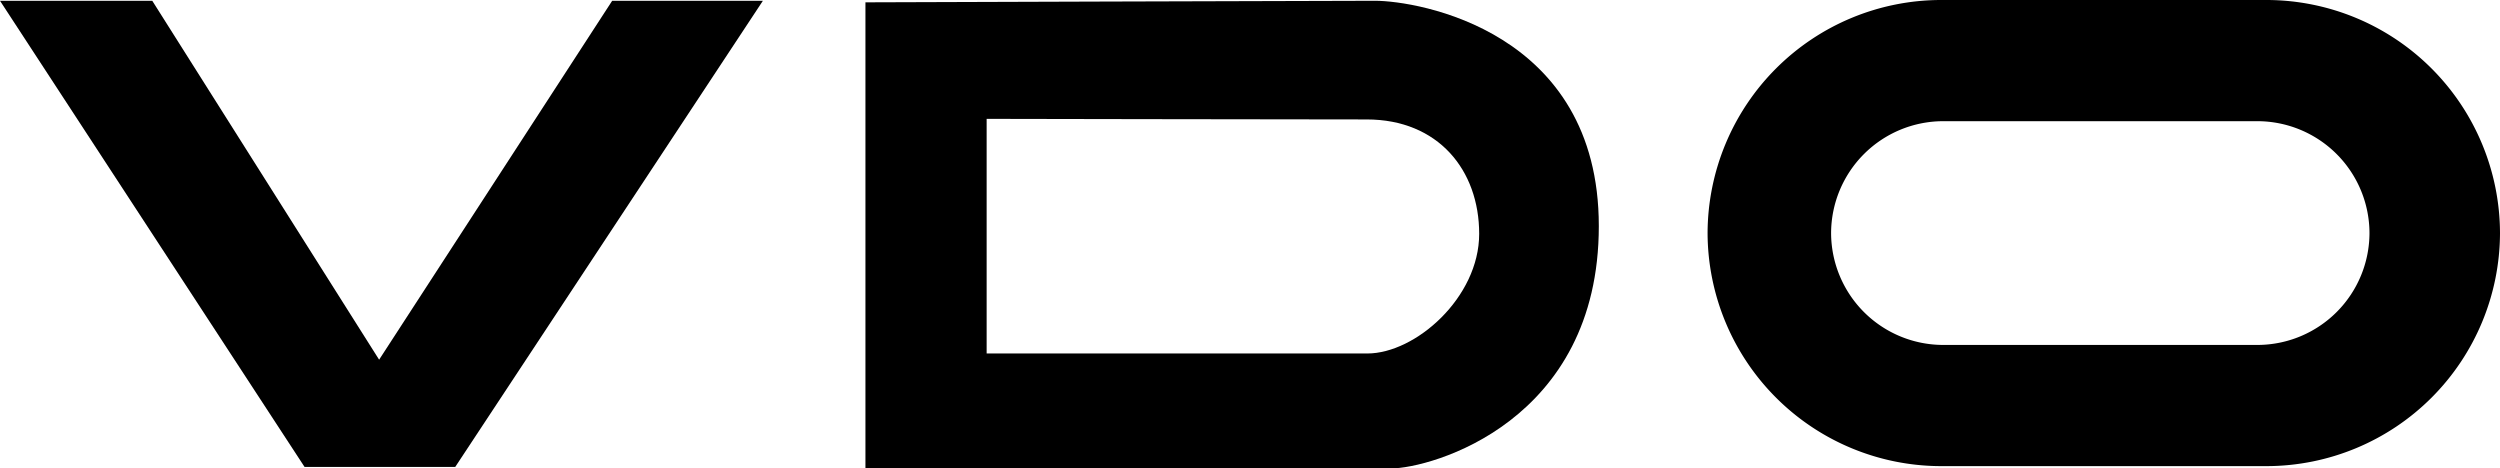
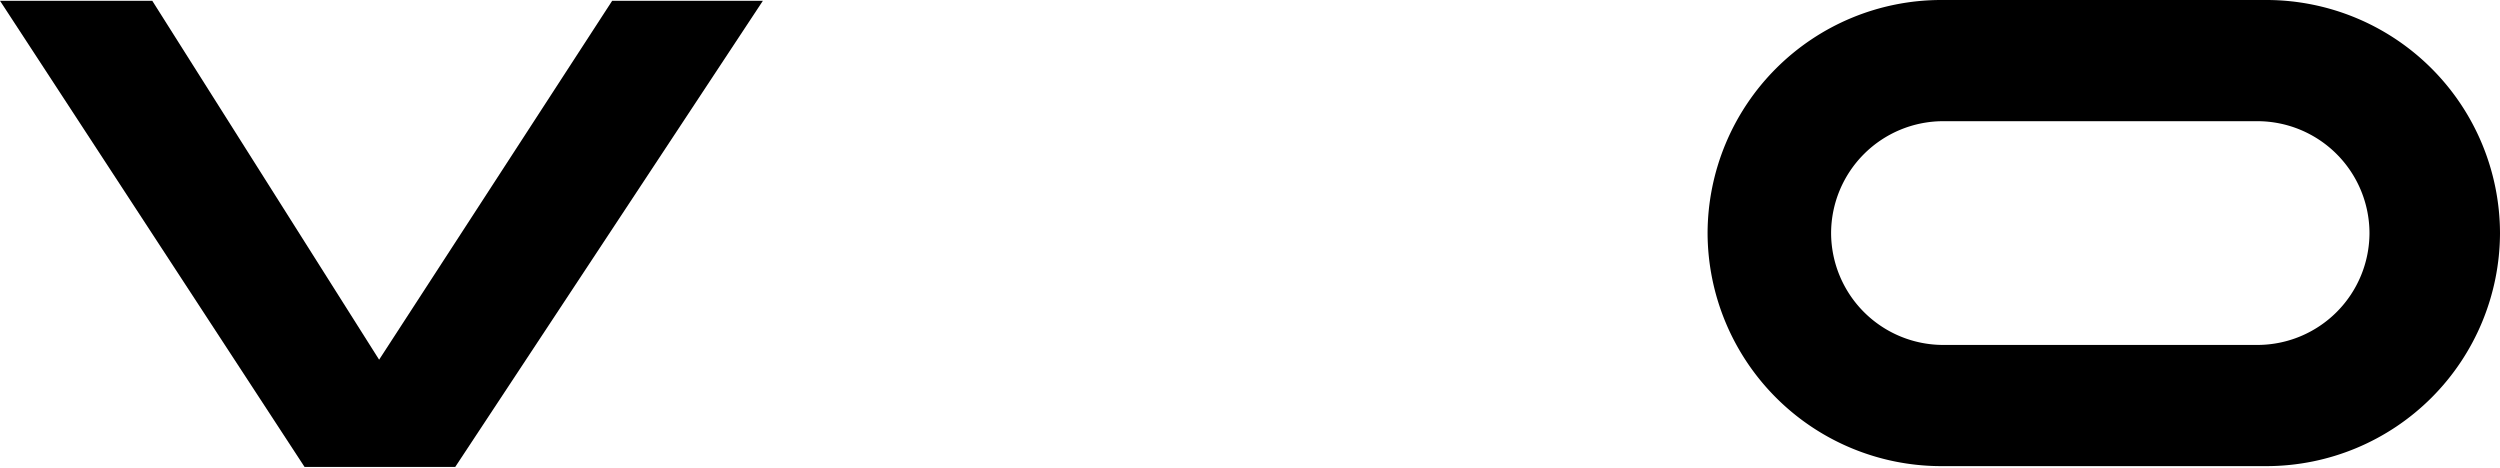
<svg xmlns="http://www.w3.org/2000/svg" id="VDO" viewBox="0 0 299.179 56.061">
  <title>vdo</title>
  <polygon points="0 0.093 18.222 0.093 45.37 43.045 73.261 0.093 91.297 0.093 54.481 55.875 36.444 55.875 0 0.093" />
-   <path d="M214.558,138.093c-5.02,0-60.989.186-60.989.186v55.782h62.848c4.834,0,24.916-5.578,24.916-29.007S219.578,138.093,214.558,138.093Zm-.93,42.209H168.073V152.224c-.372,0,36.932.07,45.486.07s13.457,6.066,13.457,13.69S219.392,180.302,213.628,180.302Z" transform="translate(-50 -138)" />
  <path d="M321.288,138H282.24a27.973,27.973,0,0,0-27.891,27.891v0a27.973,27.973,0,0,0,27.891,27.891H321.288a27.973,27.973,0,0,0,27.891-27.891v-0A27.973,27.973,0,0,0,321.288,138Zm12.272,27.891a13.427,13.427,0,0,1-13.388,13.388H282.519a13.427,13.427,0,0,1-13.388-13.388v-0a13.427,13.427,0,0,1,13.388-13.388h37.653a13.427,13.427,0,0,1,13.388,13.388Z" transform="translate(-50 -138)" />
</svg>